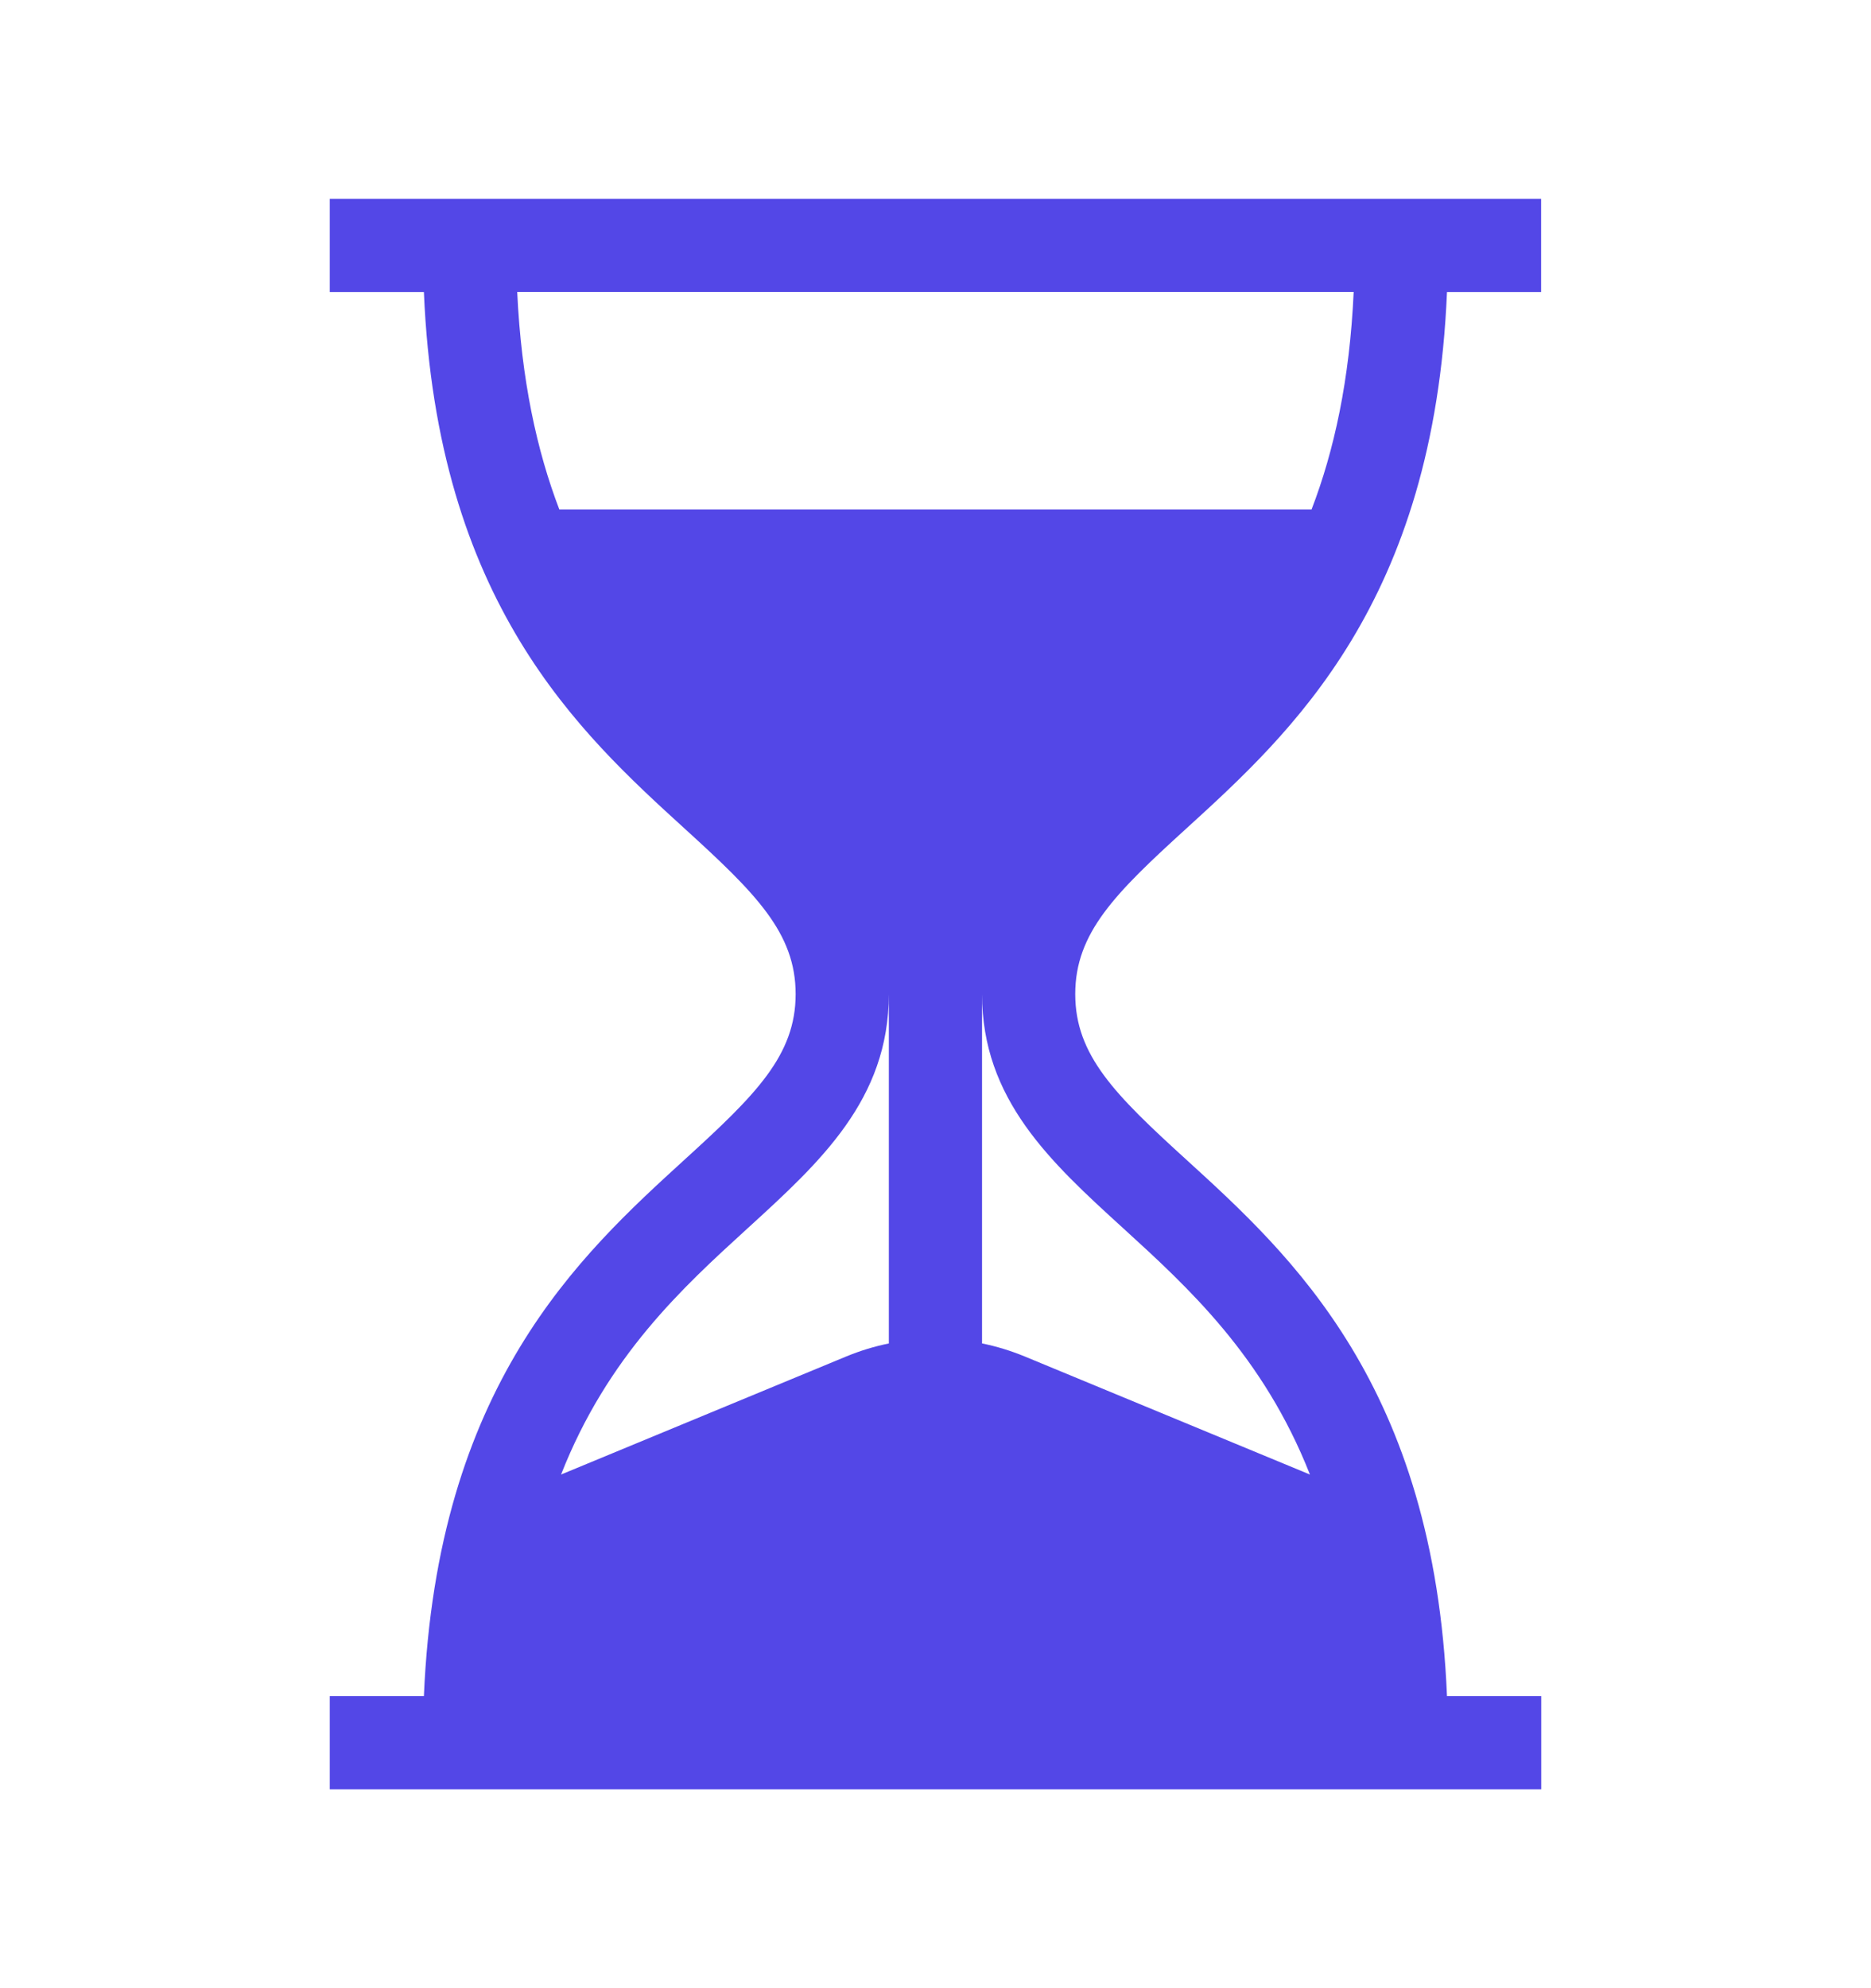
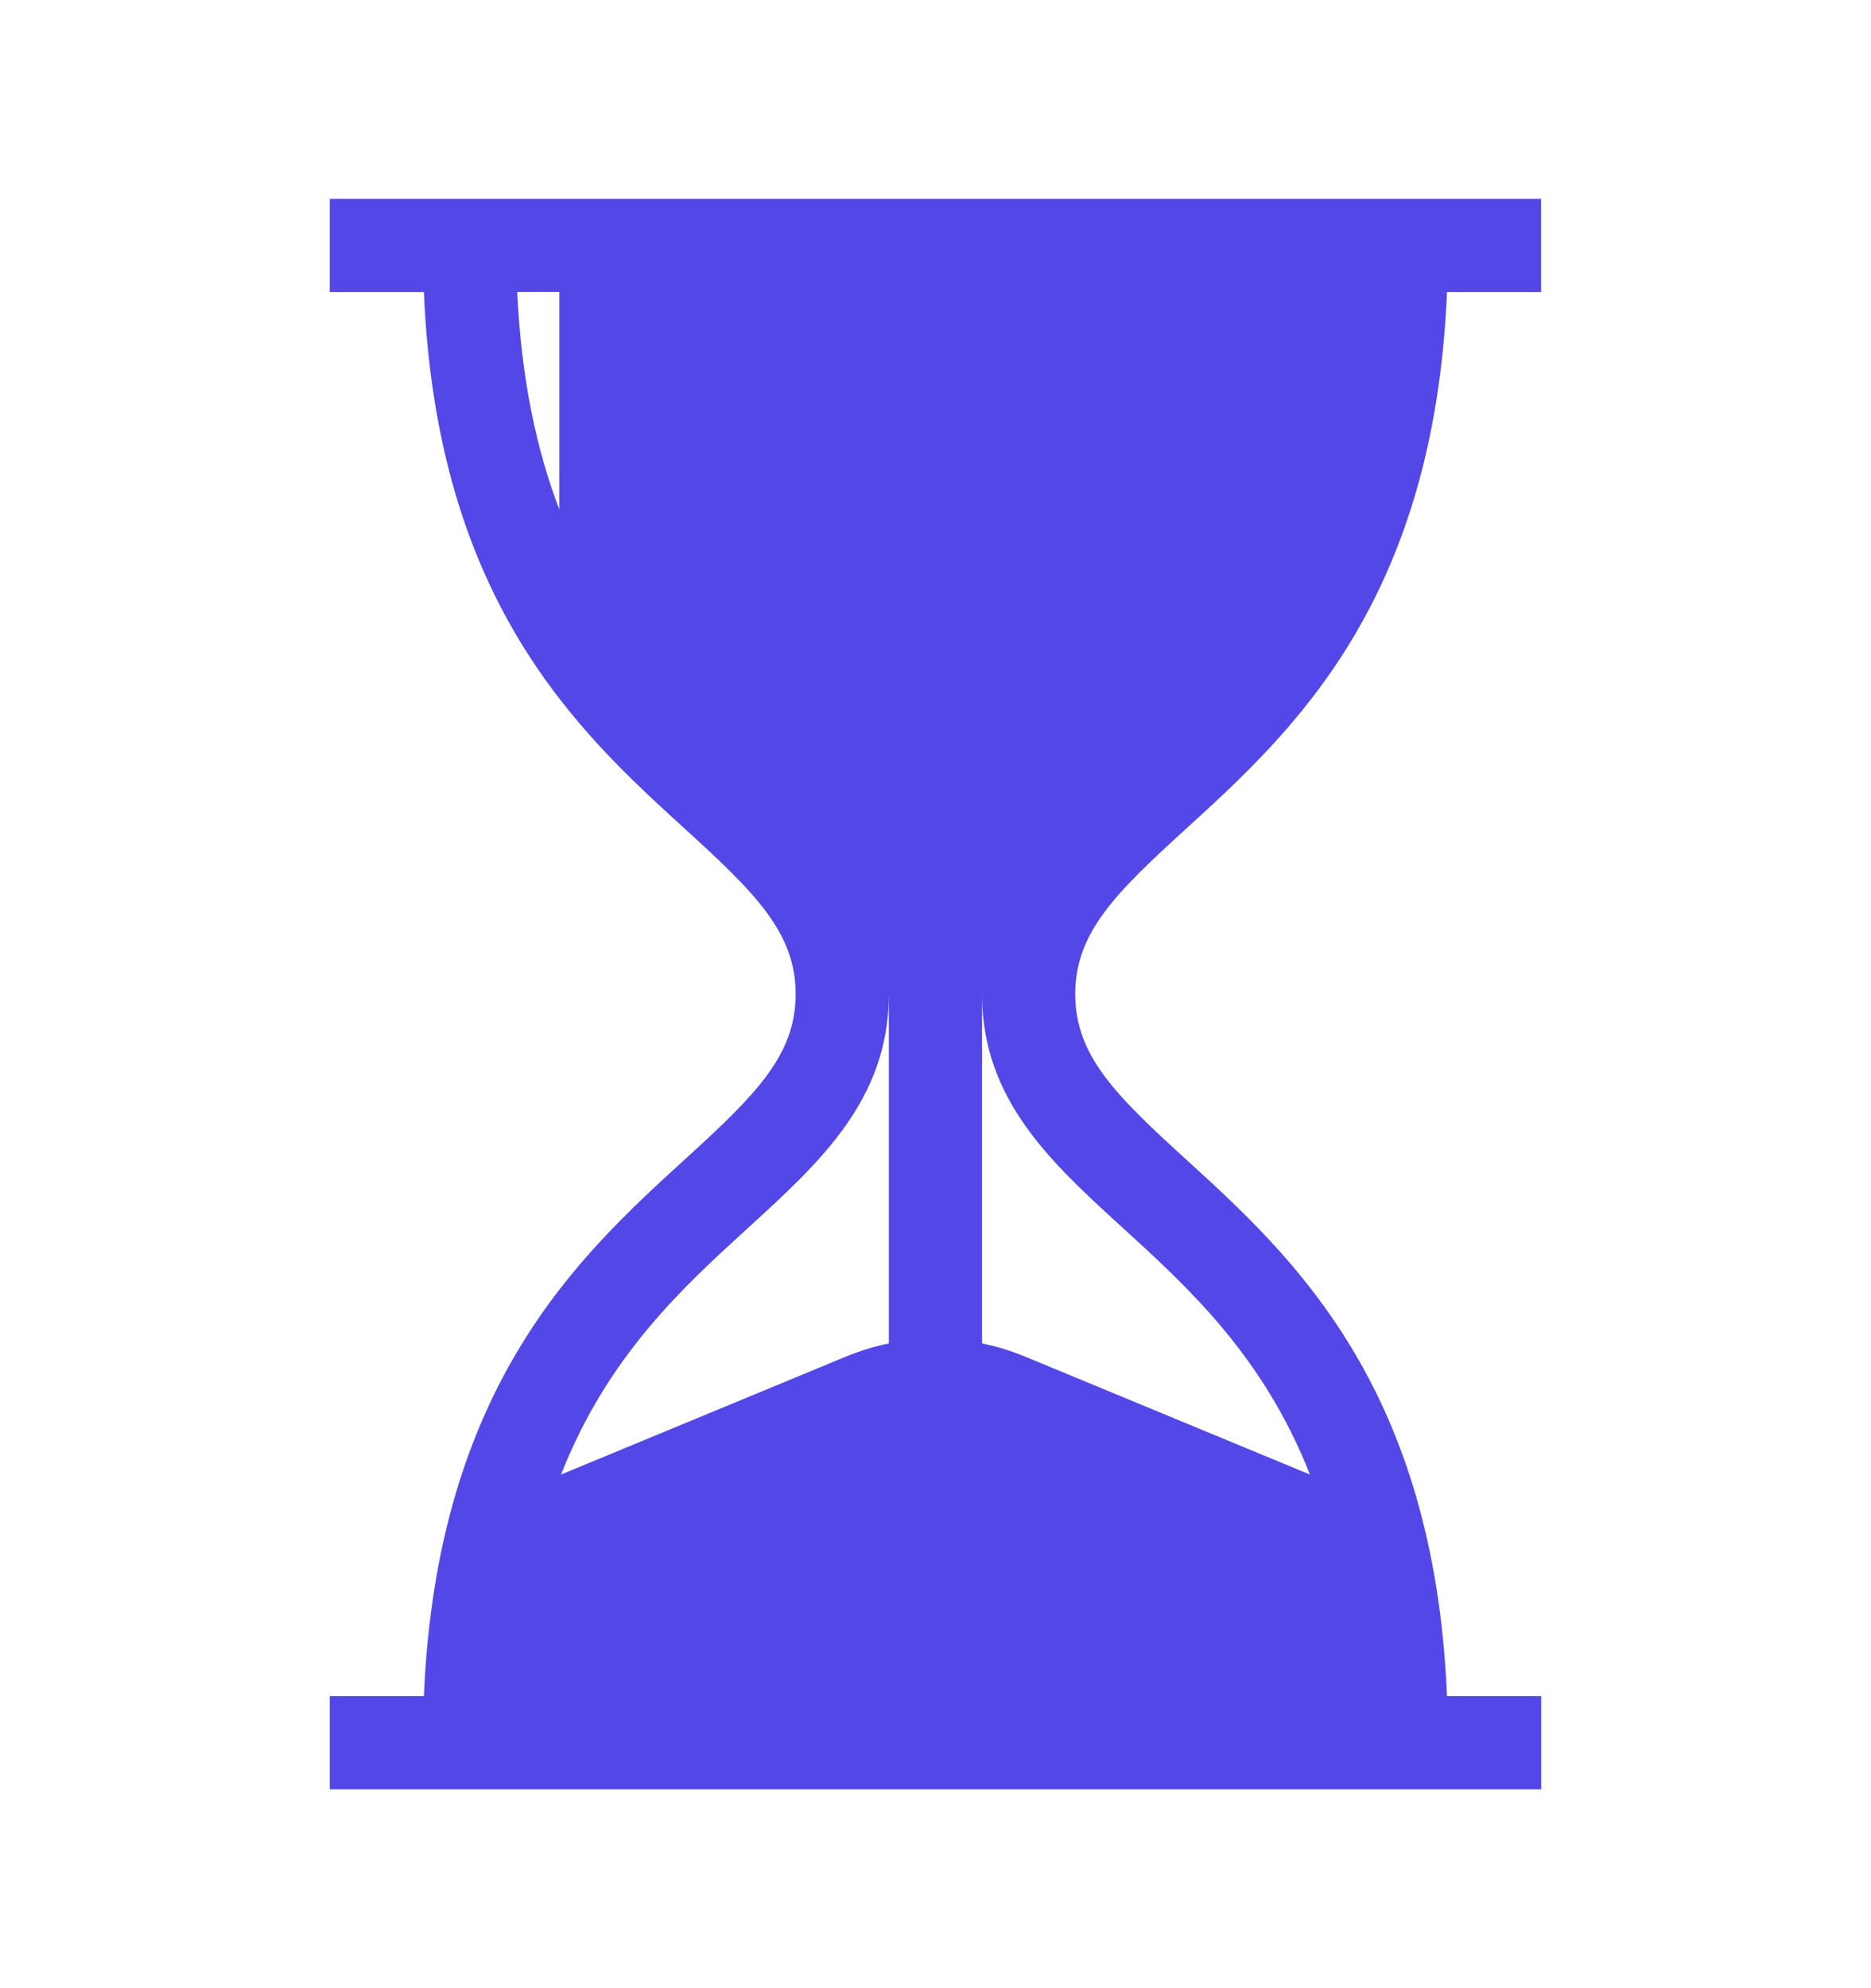
<svg xmlns="http://www.w3.org/2000/svg" width="16" height="17" viewBox="0 0 16 17">
  <g fill="none" fill-rule="evenodd">
    <g>
      <g>
        <g>
          <g>
-             <path d="M0 0H16V16H0z" transform="translate(-106 -3063) translate(80 2881) translate(26 179) translate(0 3.5)" />
            <g fill="#5347E7" fill-rule="nonzero">
-               <path d="M7.322 5.387c.902-.822 2.121-1.934 2.232-4.59h.805V0H0v.797h.805c.111 2.656 1.33 3.768 2.232 4.59.605.551.947.889.947 1.413s-.342.862-.947 1.413c-.901.822-2.12 1.934-2.232 4.59H0v.797h10.36v-.797h-.806c-.11-2.656-1.33-3.768-2.232-4.59-.605-.551-.947-.889-.947-1.413s.342-.862.947-1.413zm-2.54 4.4c-.124.025-.245.062-.364.111l-2.44 1.01c.398-1.013 1.04-1.599 1.596-2.106.62-.566 1.207-1.1 1.207-2.002v2.987zm2.003-.985c.556.507 1.198 1.093 1.597 2.106l-2.44-1.01c-.12-.049-.24-.086-.364-.111V6.8c0 .901.586 1.436 1.207 2.002zM1.963 2.656c-.192-.502-.325-1.108-.36-1.86h7.153c-.034.752-.167 1.358-.36 1.86H1.963z" transform="translate(-106 -3063) translate(80 2881) translate(26 179) translate(0 3.5) translate(2.82 1.2)" />
+               <path d="M7.322 5.387c.902-.822 2.121-1.934 2.232-4.59h.805V0H0v.797h.805c.111 2.656 1.33 3.768 2.232 4.59.605.551.947.889.947 1.413s-.342.862-.947 1.413c-.901.822-2.12 1.934-2.232 4.59H0v.797h10.36v-.797h-.806c-.11-2.656-1.33-3.768-2.232-4.59-.605-.551-.947-.889-.947-1.413s.342-.862.947-1.413zm-2.54 4.4c-.124.025-.245.062-.364.111l-2.44 1.01c.398-1.013 1.04-1.599 1.596-2.106.62-.566 1.207-1.1 1.207-2.002v2.987zm2.003-.985c.556.507 1.198 1.093 1.597 2.106l-2.44-1.01c-.12-.049-.24-.086-.364-.111V6.8c0 .901.586 1.436 1.207 2.002zM1.963 2.656c-.192-.502-.325-1.108-.36-1.86h7.153H1.963z" transform="translate(-106 -3063) translate(80 2881) translate(26 179) translate(0 3.5) translate(2.82 1.2)" />
            </g>
          </g>
        </g>
      </g>
    </g>
  </g>
</svg>